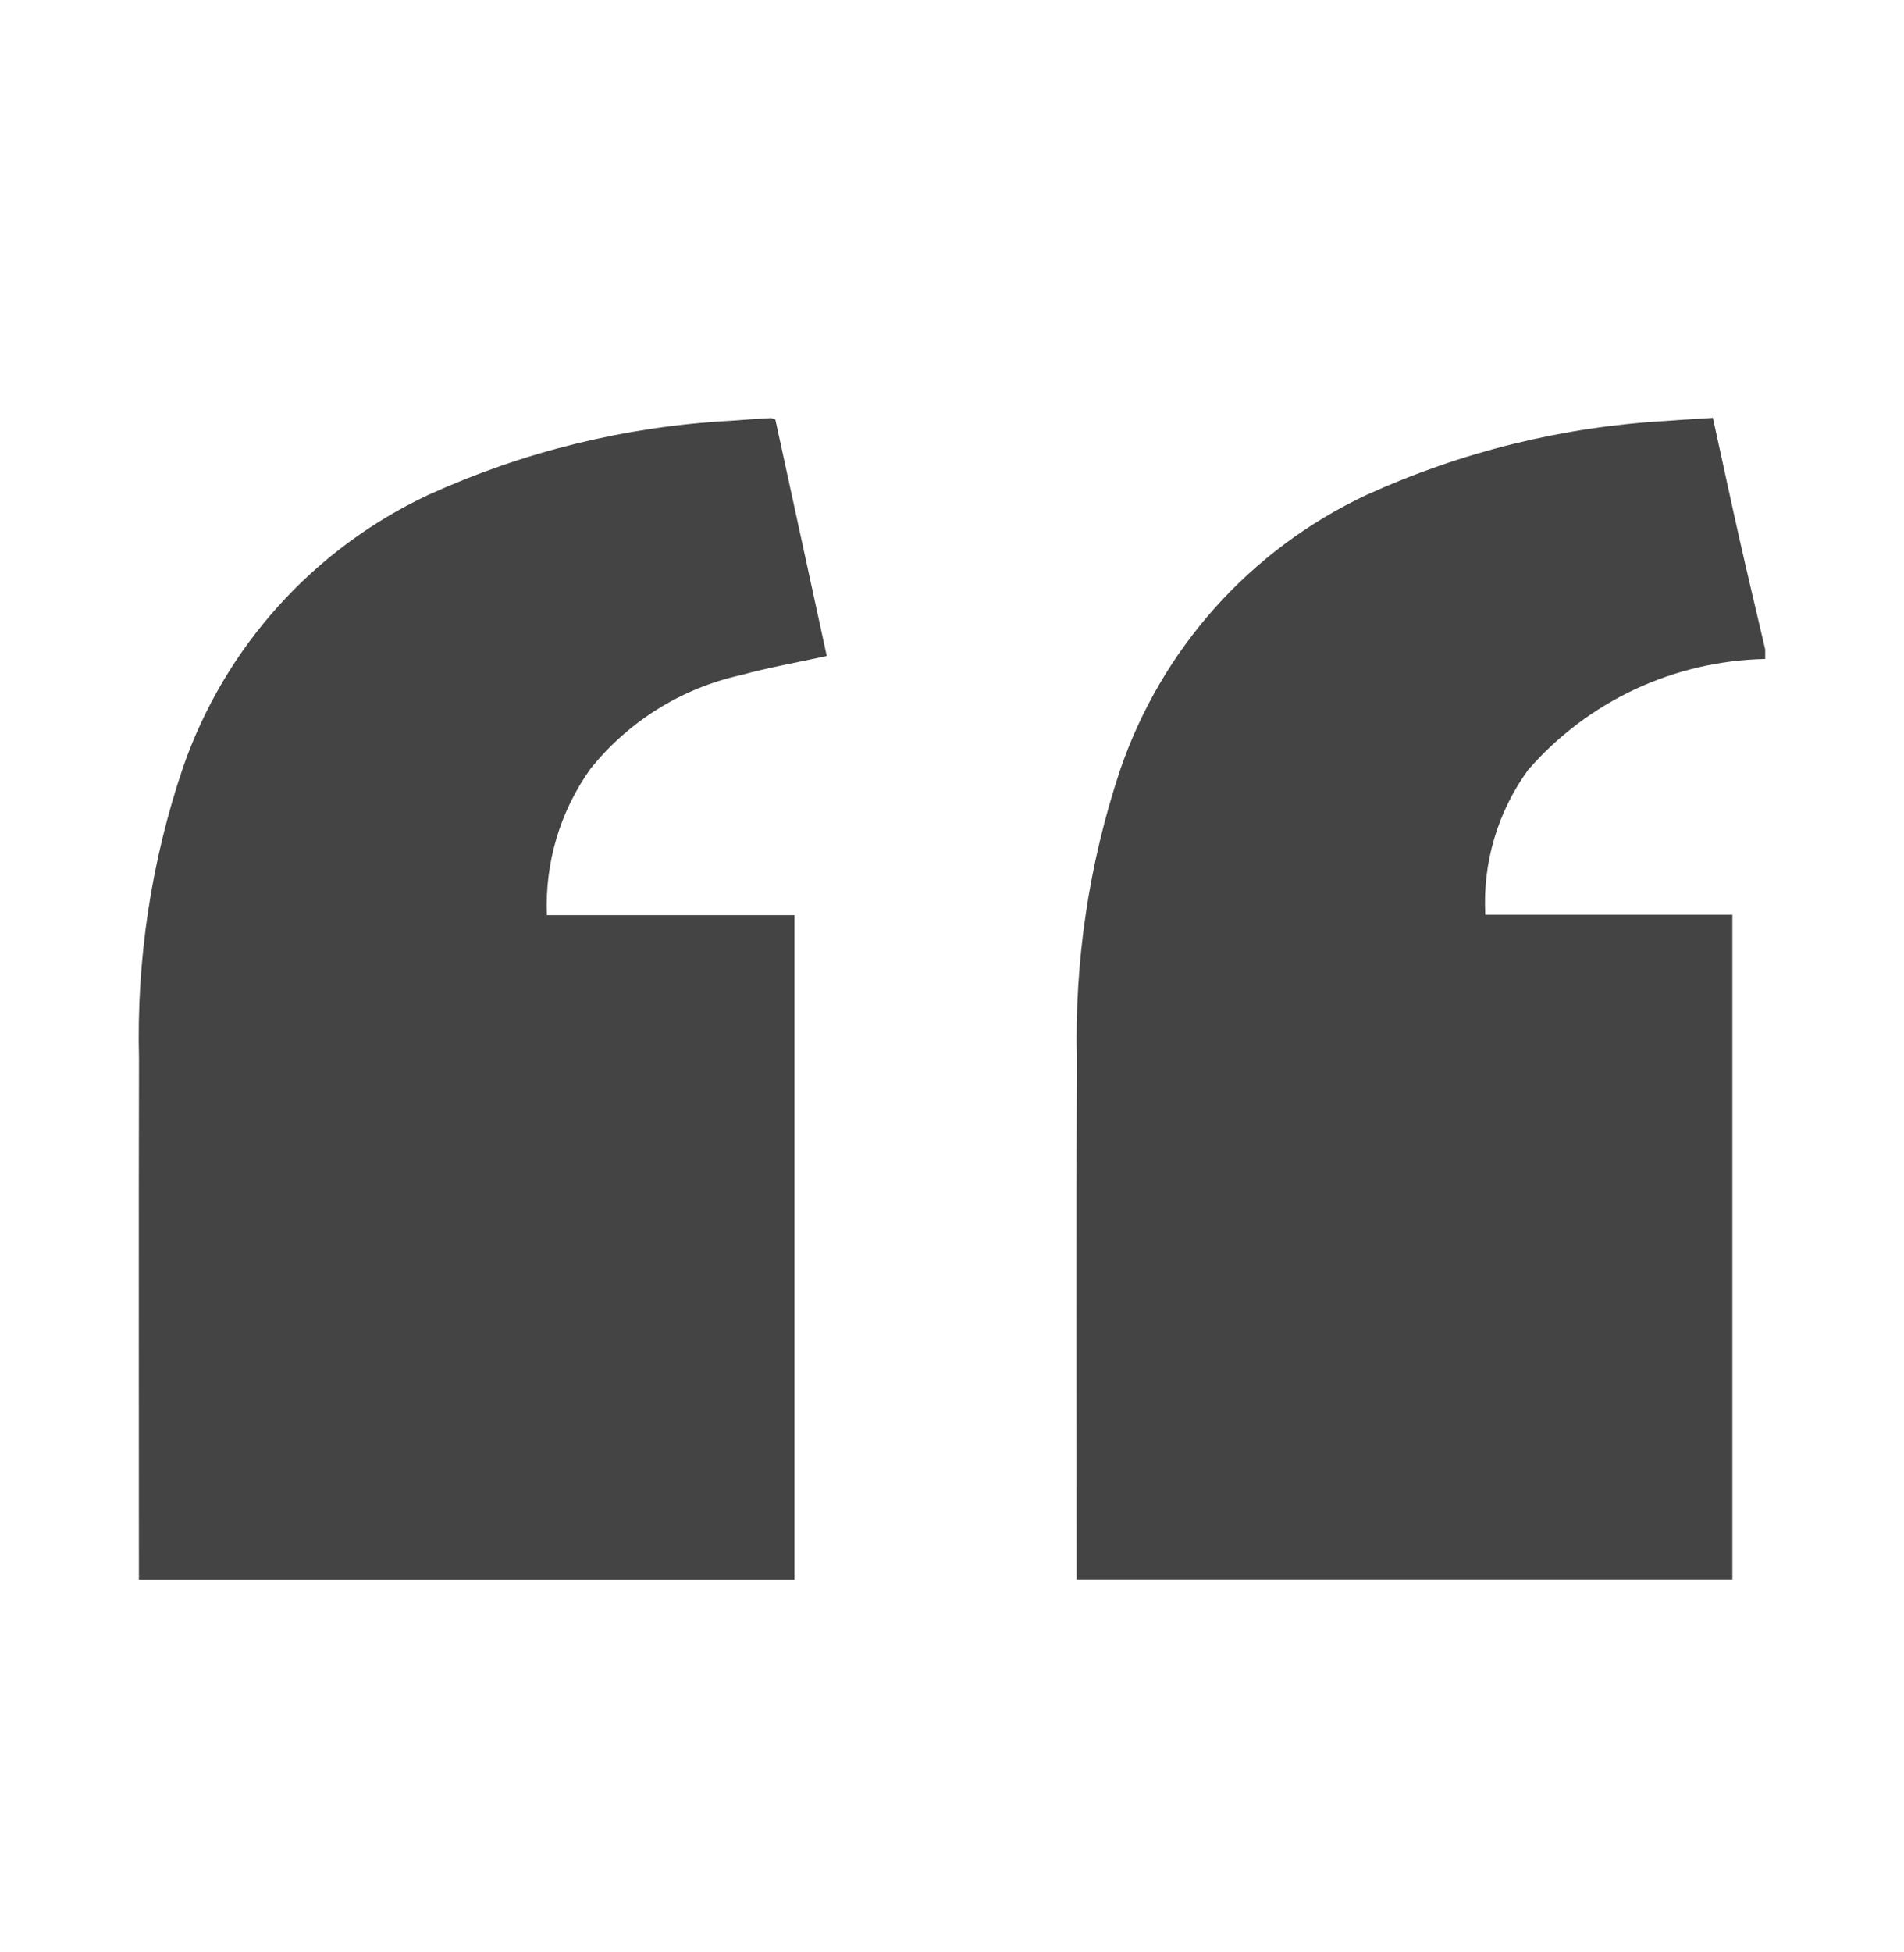
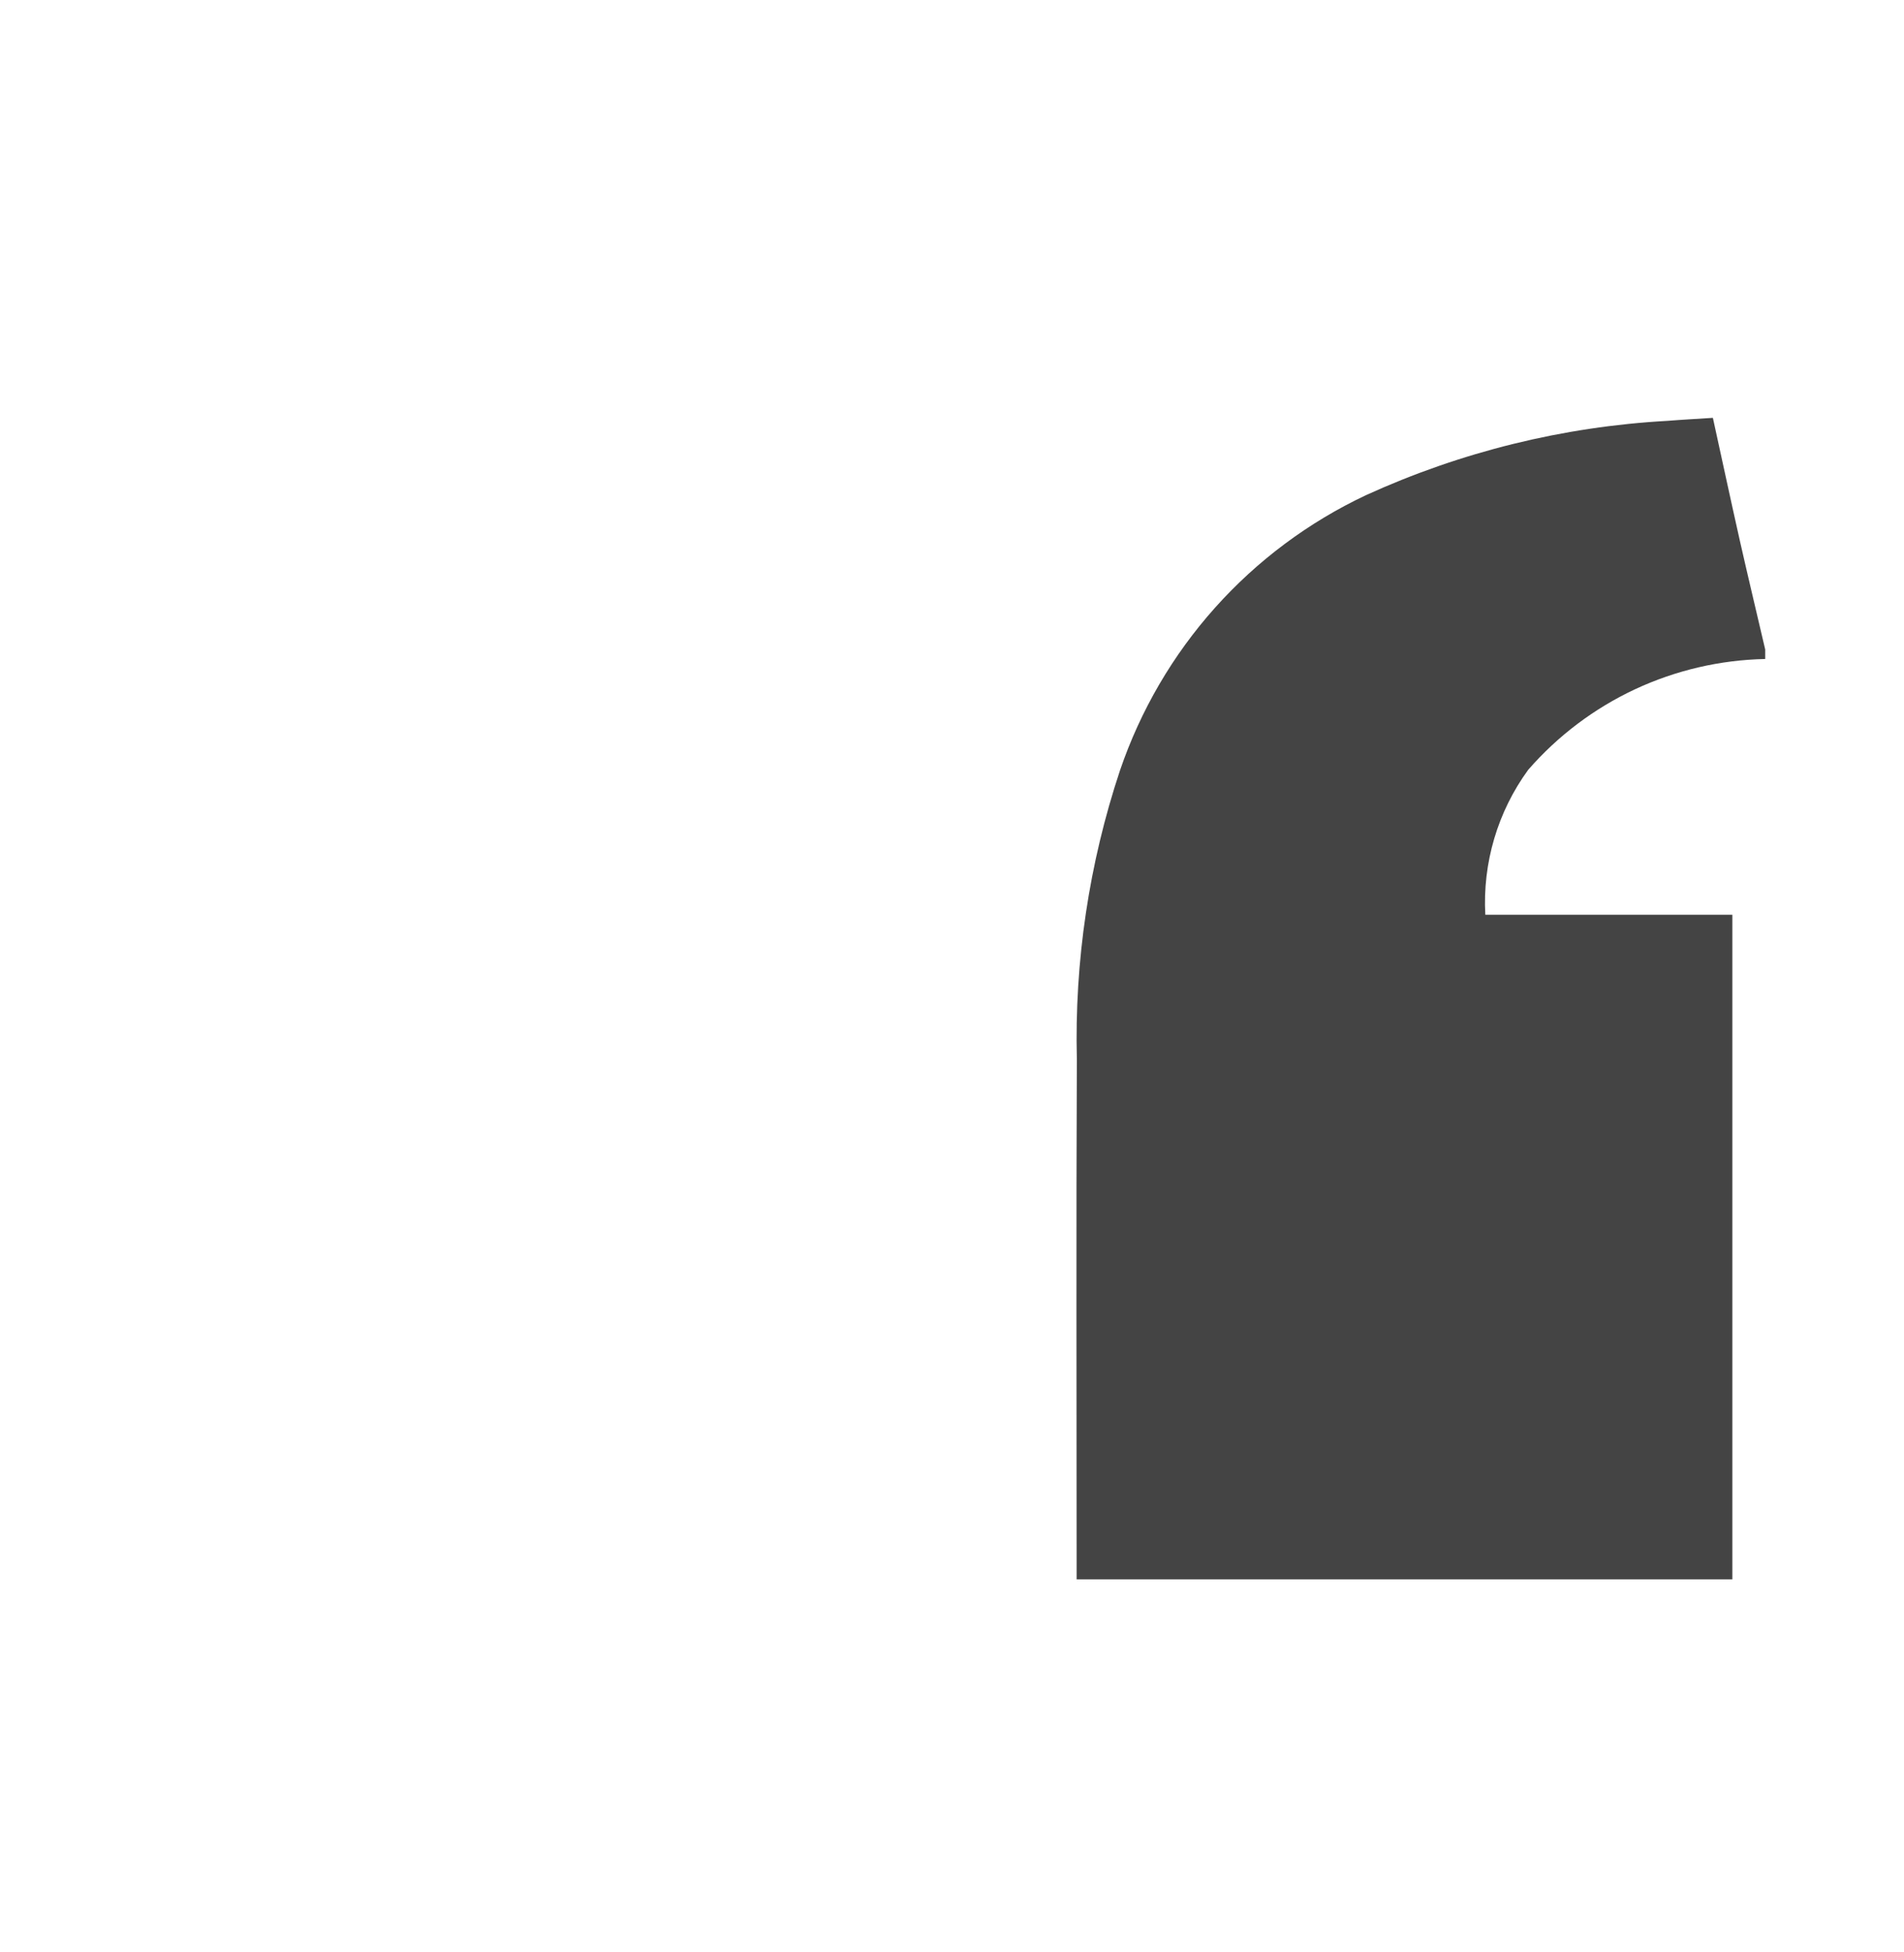
<svg xmlns="http://www.w3.org/2000/svg" width="40" height="41" viewBox="0 0 40 41" fill="none">
  <g opacity="0.9">
    <path d="M37.084 13.839C36.138 13.858 35.206 14.075 34.348 14.475C33.491 14.876 32.727 15.452 32.105 16.166C31.463 17.046 31.145 18.122 31.204 19.21H36.394V33.166H22.618V32.817C22.618 29.293 22.607 25.769 22.623 22.245C22.572 20.186 22.879 18.133 23.529 16.179C23.959 14.918 24.637 13.756 25.525 12.763C26.413 11.77 27.491 10.966 28.696 10.399C30.691 9.489 32.839 8.959 35.028 8.838C35.336 8.813 35.646 8.797 35.985 8.775C36.175 9.641 36.358 10.495 36.55 11.348C36.723 12.113 36.906 12.875 37.084 13.639V13.839Z" fill="#303030" />
-     <path d="M16.289 8.811L17.369 13.776C16.746 13.912 16.148 14.017 15.565 14.177C14.317 14.453 13.201 15.149 12.403 16.148C11.765 17.041 11.444 18.122 11.49 19.218H16.69V33.168H2.918V32.808C2.918 29.284 2.912 25.76 2.92 22.236C2.865 20.154 3.179 18.079 3.848 16.107C4.282 14.86 4.961 13.711 5.846 12.73C6.73 11.749 7.802 10.954 8.998 10.393C10.993 9.485 13.141 8.957 15.331 8.837C15.619 8.814 15.907 8.797 16.195 8.779C16.228 8.786 16.259 8.796 16.289 8.811Z" fill="#303030" />
  </g>
</svg>